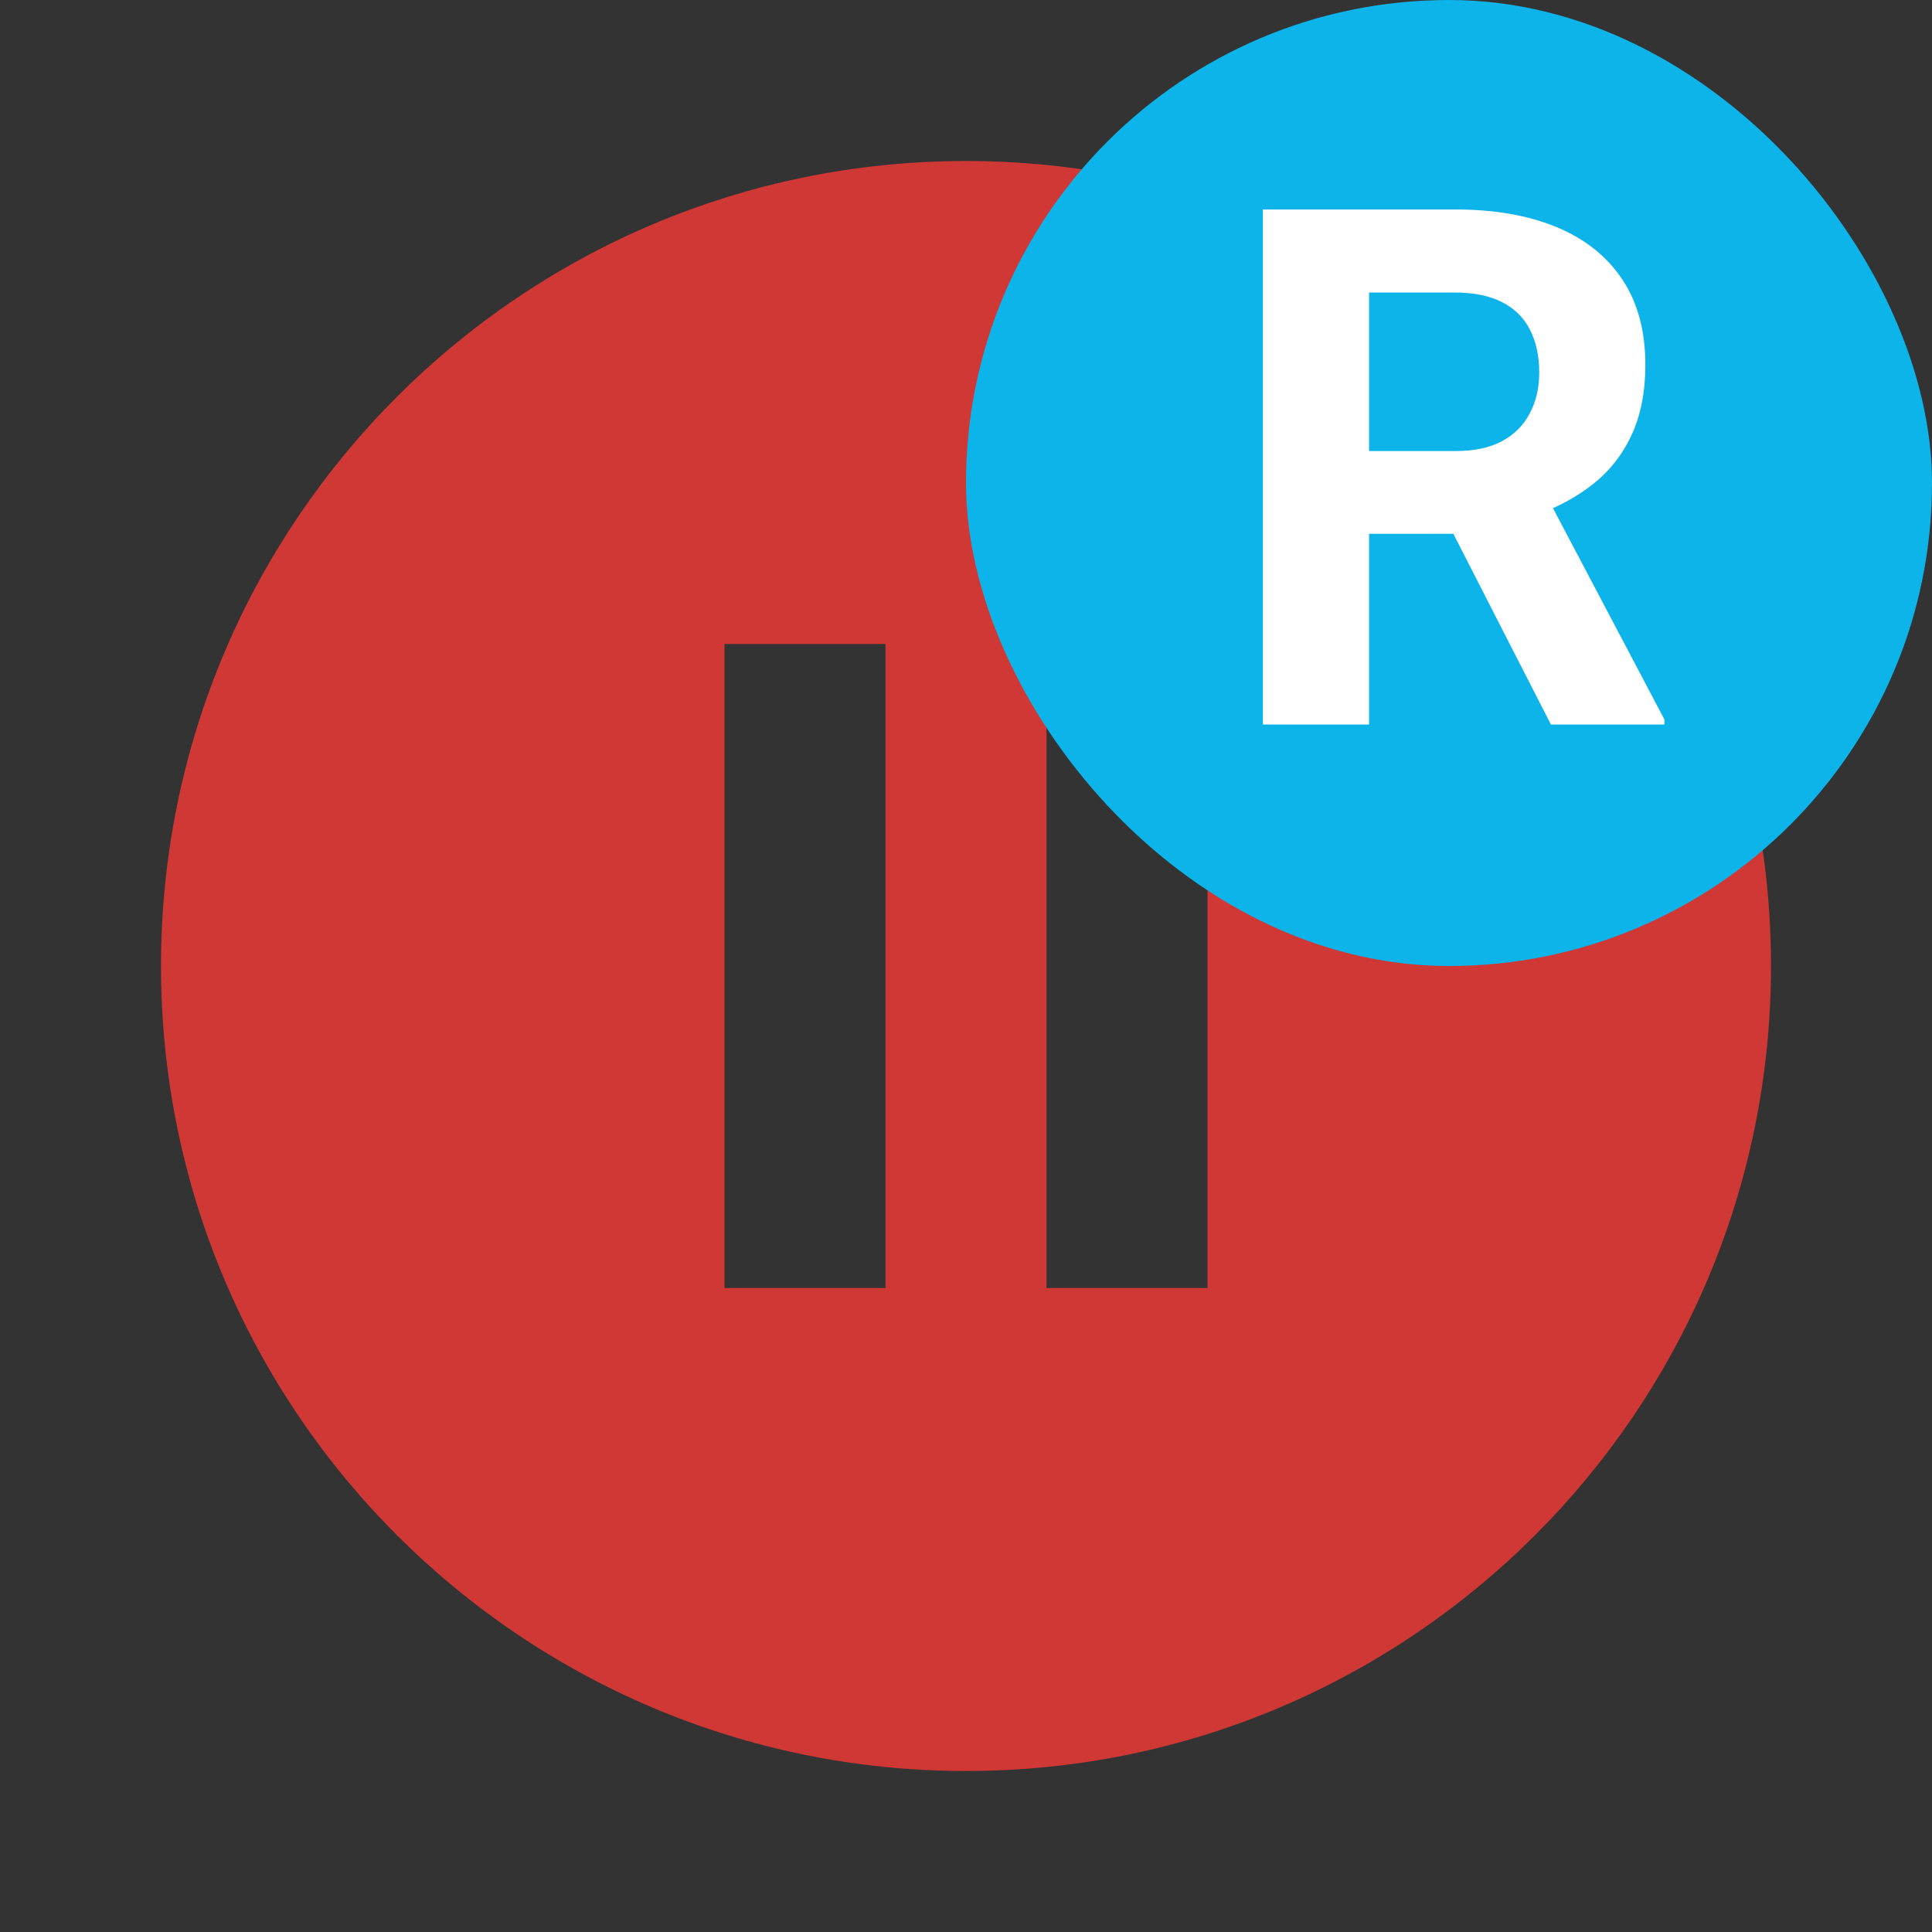
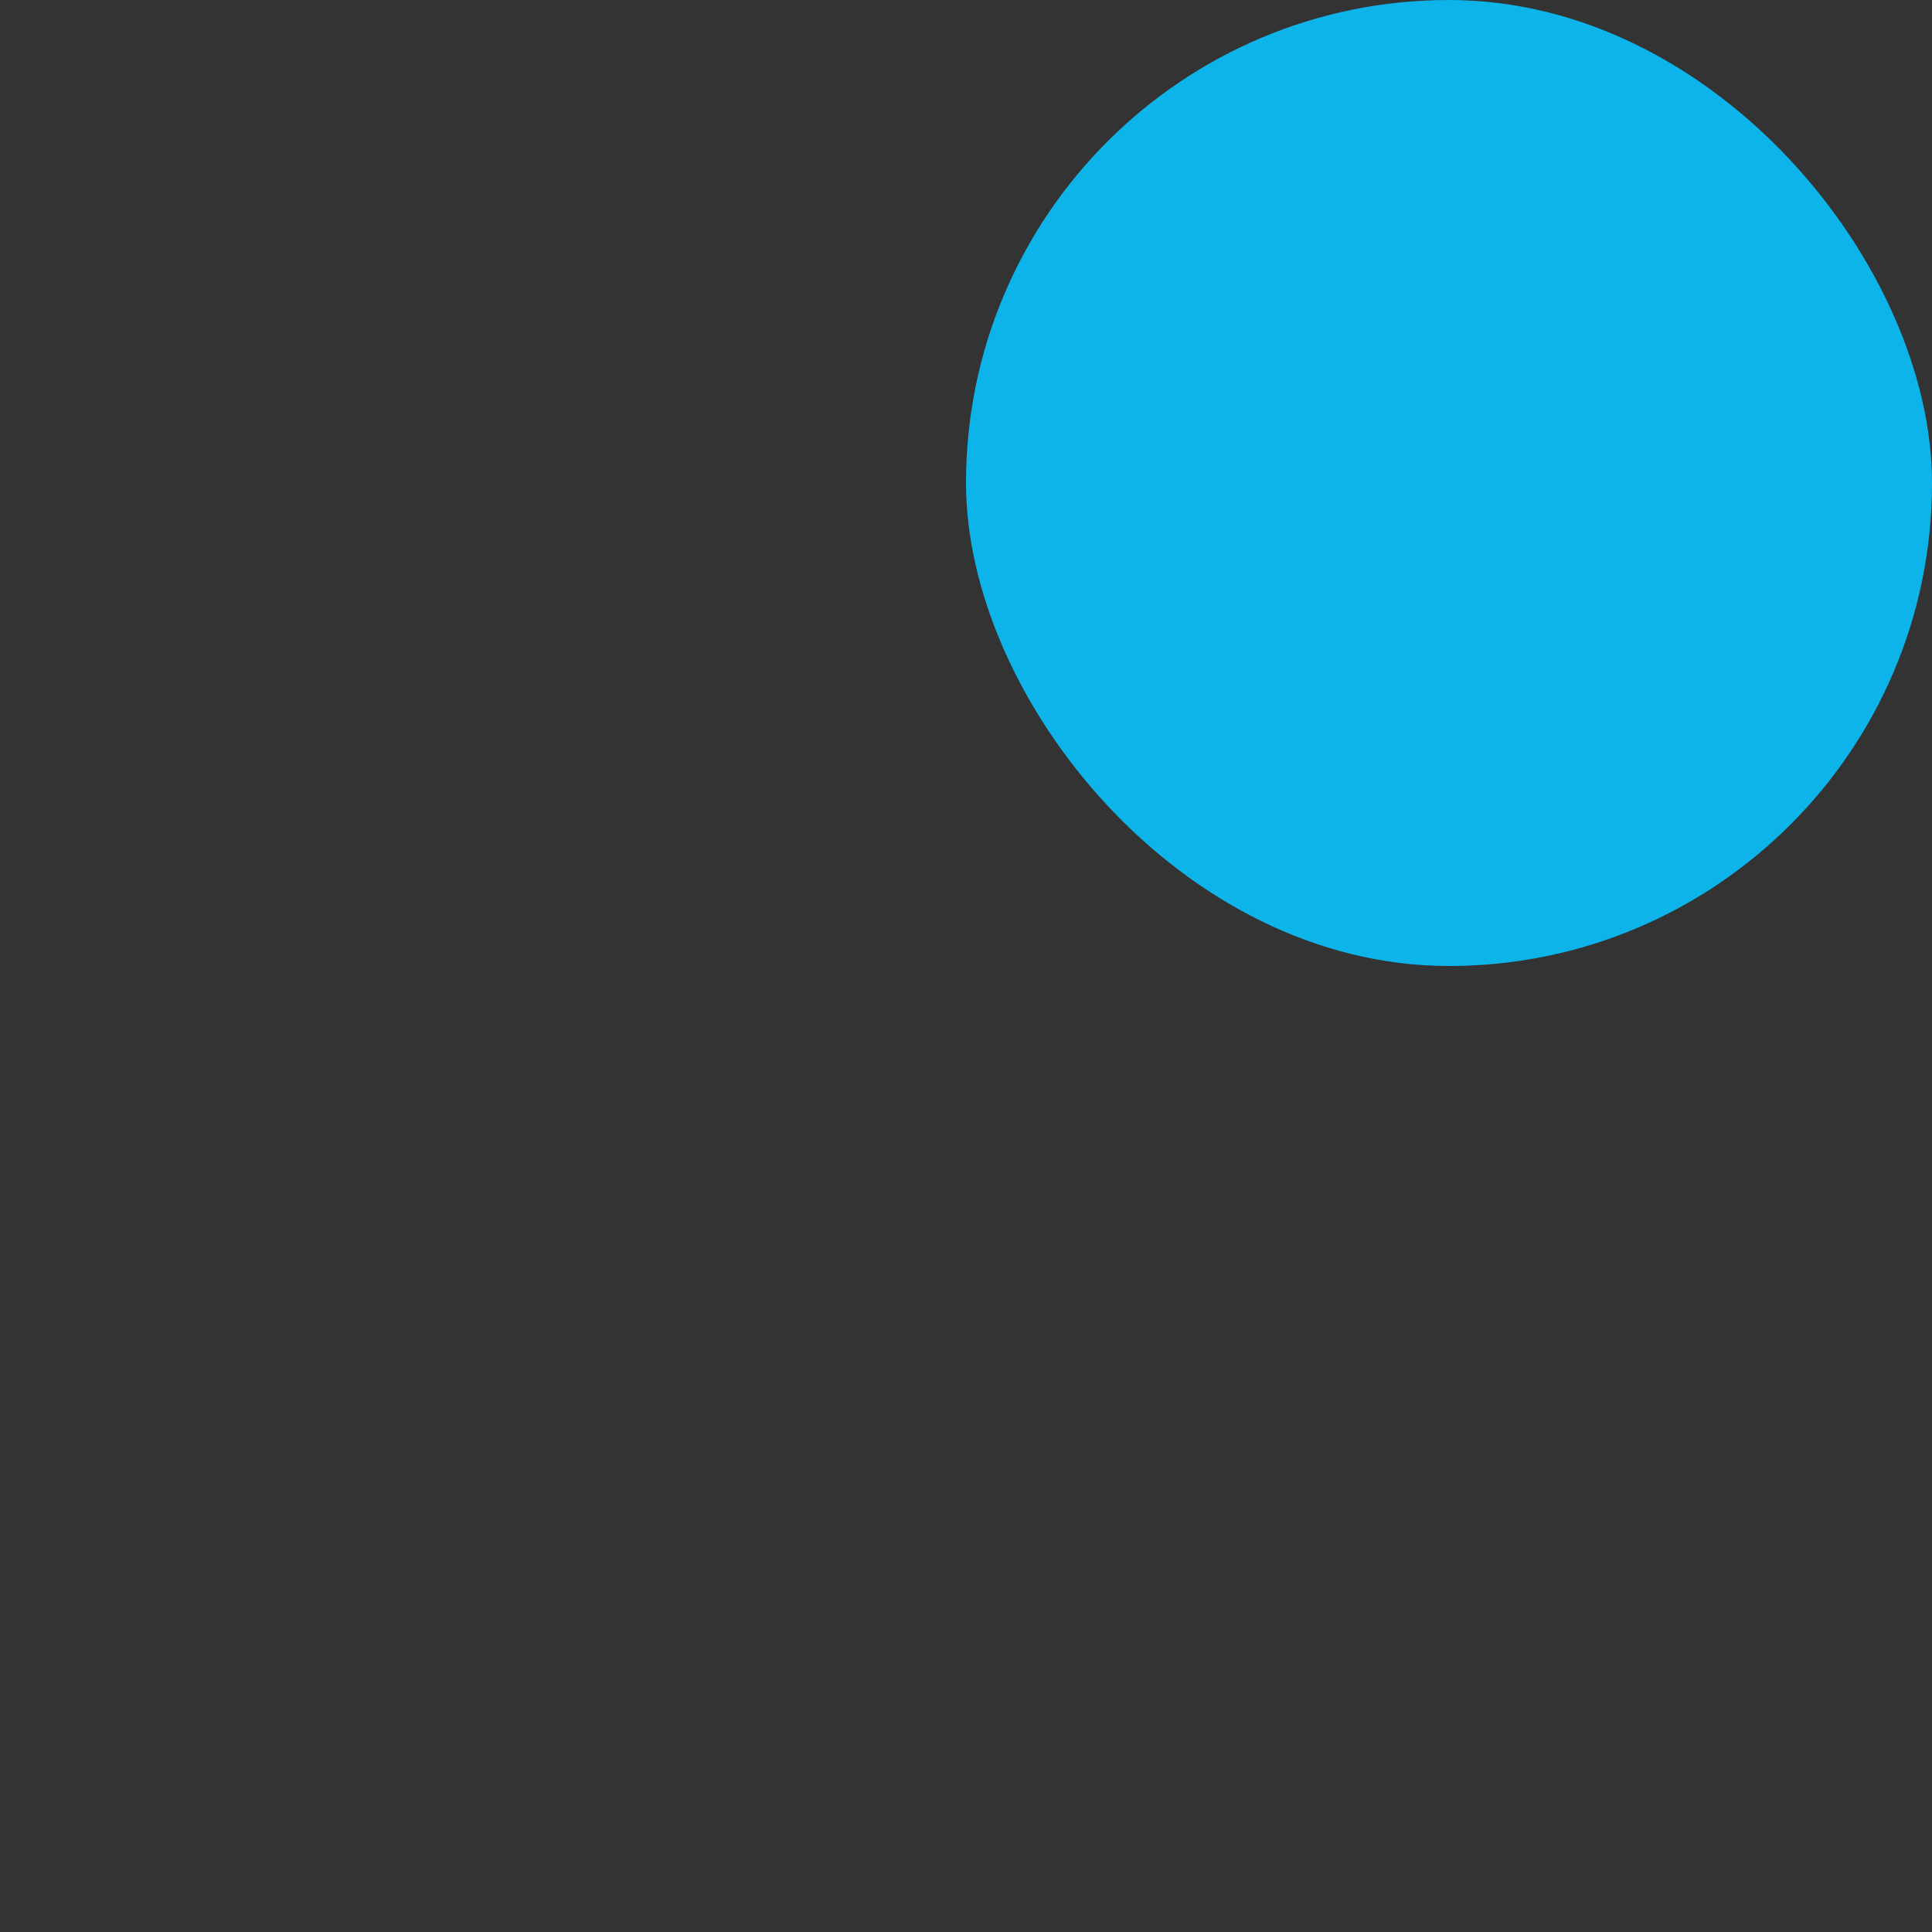
<svg xmlns="http://www.w3.org/2000/svg" width="24" height="24" viewBox="0 0 24 24" fill="none">
  <rect x="0" y="0" width="24" height="24" fill="#333333" stroke="none" />
  <g clip-path="url(#clip0_1899_7510)">
    <path d="M12 2C6.48 2 2 6.48 2 12C2 17.52 6.48 22 12 22C17.52 22 22 17.52 22 12C22 6.48 17.52 2 12 2ZM11 16H9V8H11V16ZM15 16H13V8H15V16Z" fill="#E53935" fill-opacity="0.87" />
  </g>
  <rect x="12" width="12" height="12" rx="6" fill="#0CB4EA" />
-   <path d="M15.688 2.602H18.075C18.564 2.602 18.984 2.675 19.336 2.821C19.69 2.968 19.963 3.185 20.153 3.472C20.344 3.759 20.439 4.112 20.439 4.531C20.439 4.874 20.38 5.168 20.263 5.414C20.149 5.657 19.986 5.861 19.775 6.025C19.567 6.186 19.323 6.315 19.041 6.412L18.624 6.631H16.55L16.541 5.603H18.084C18.315 5.603 18.507 5.562 18.659 5.48C18.811 5.398 18.926 5.284 19.002 5.137C19.081 4.991 19.121 4.821 19.121 4.627C19.121 4.422 19.082 4.245 19.006 4.096C18.93 3.946 18.814 3.832 18.659 3.753C18.504 3.674 18.309 3.634 18.075 3.634H17.007V9H15.688V2.602ZM19.266 9L17.807 6.148L19.2 6.139L20.676 8.938V9H19.266Z" fill="white" />
  <defs>
    <clipPath id="clip0_1899_7510">
-       <rect width="24" height="24" fill="white" />
-     </clipPath>
+       </clipPath>
  </defs>
</svg>